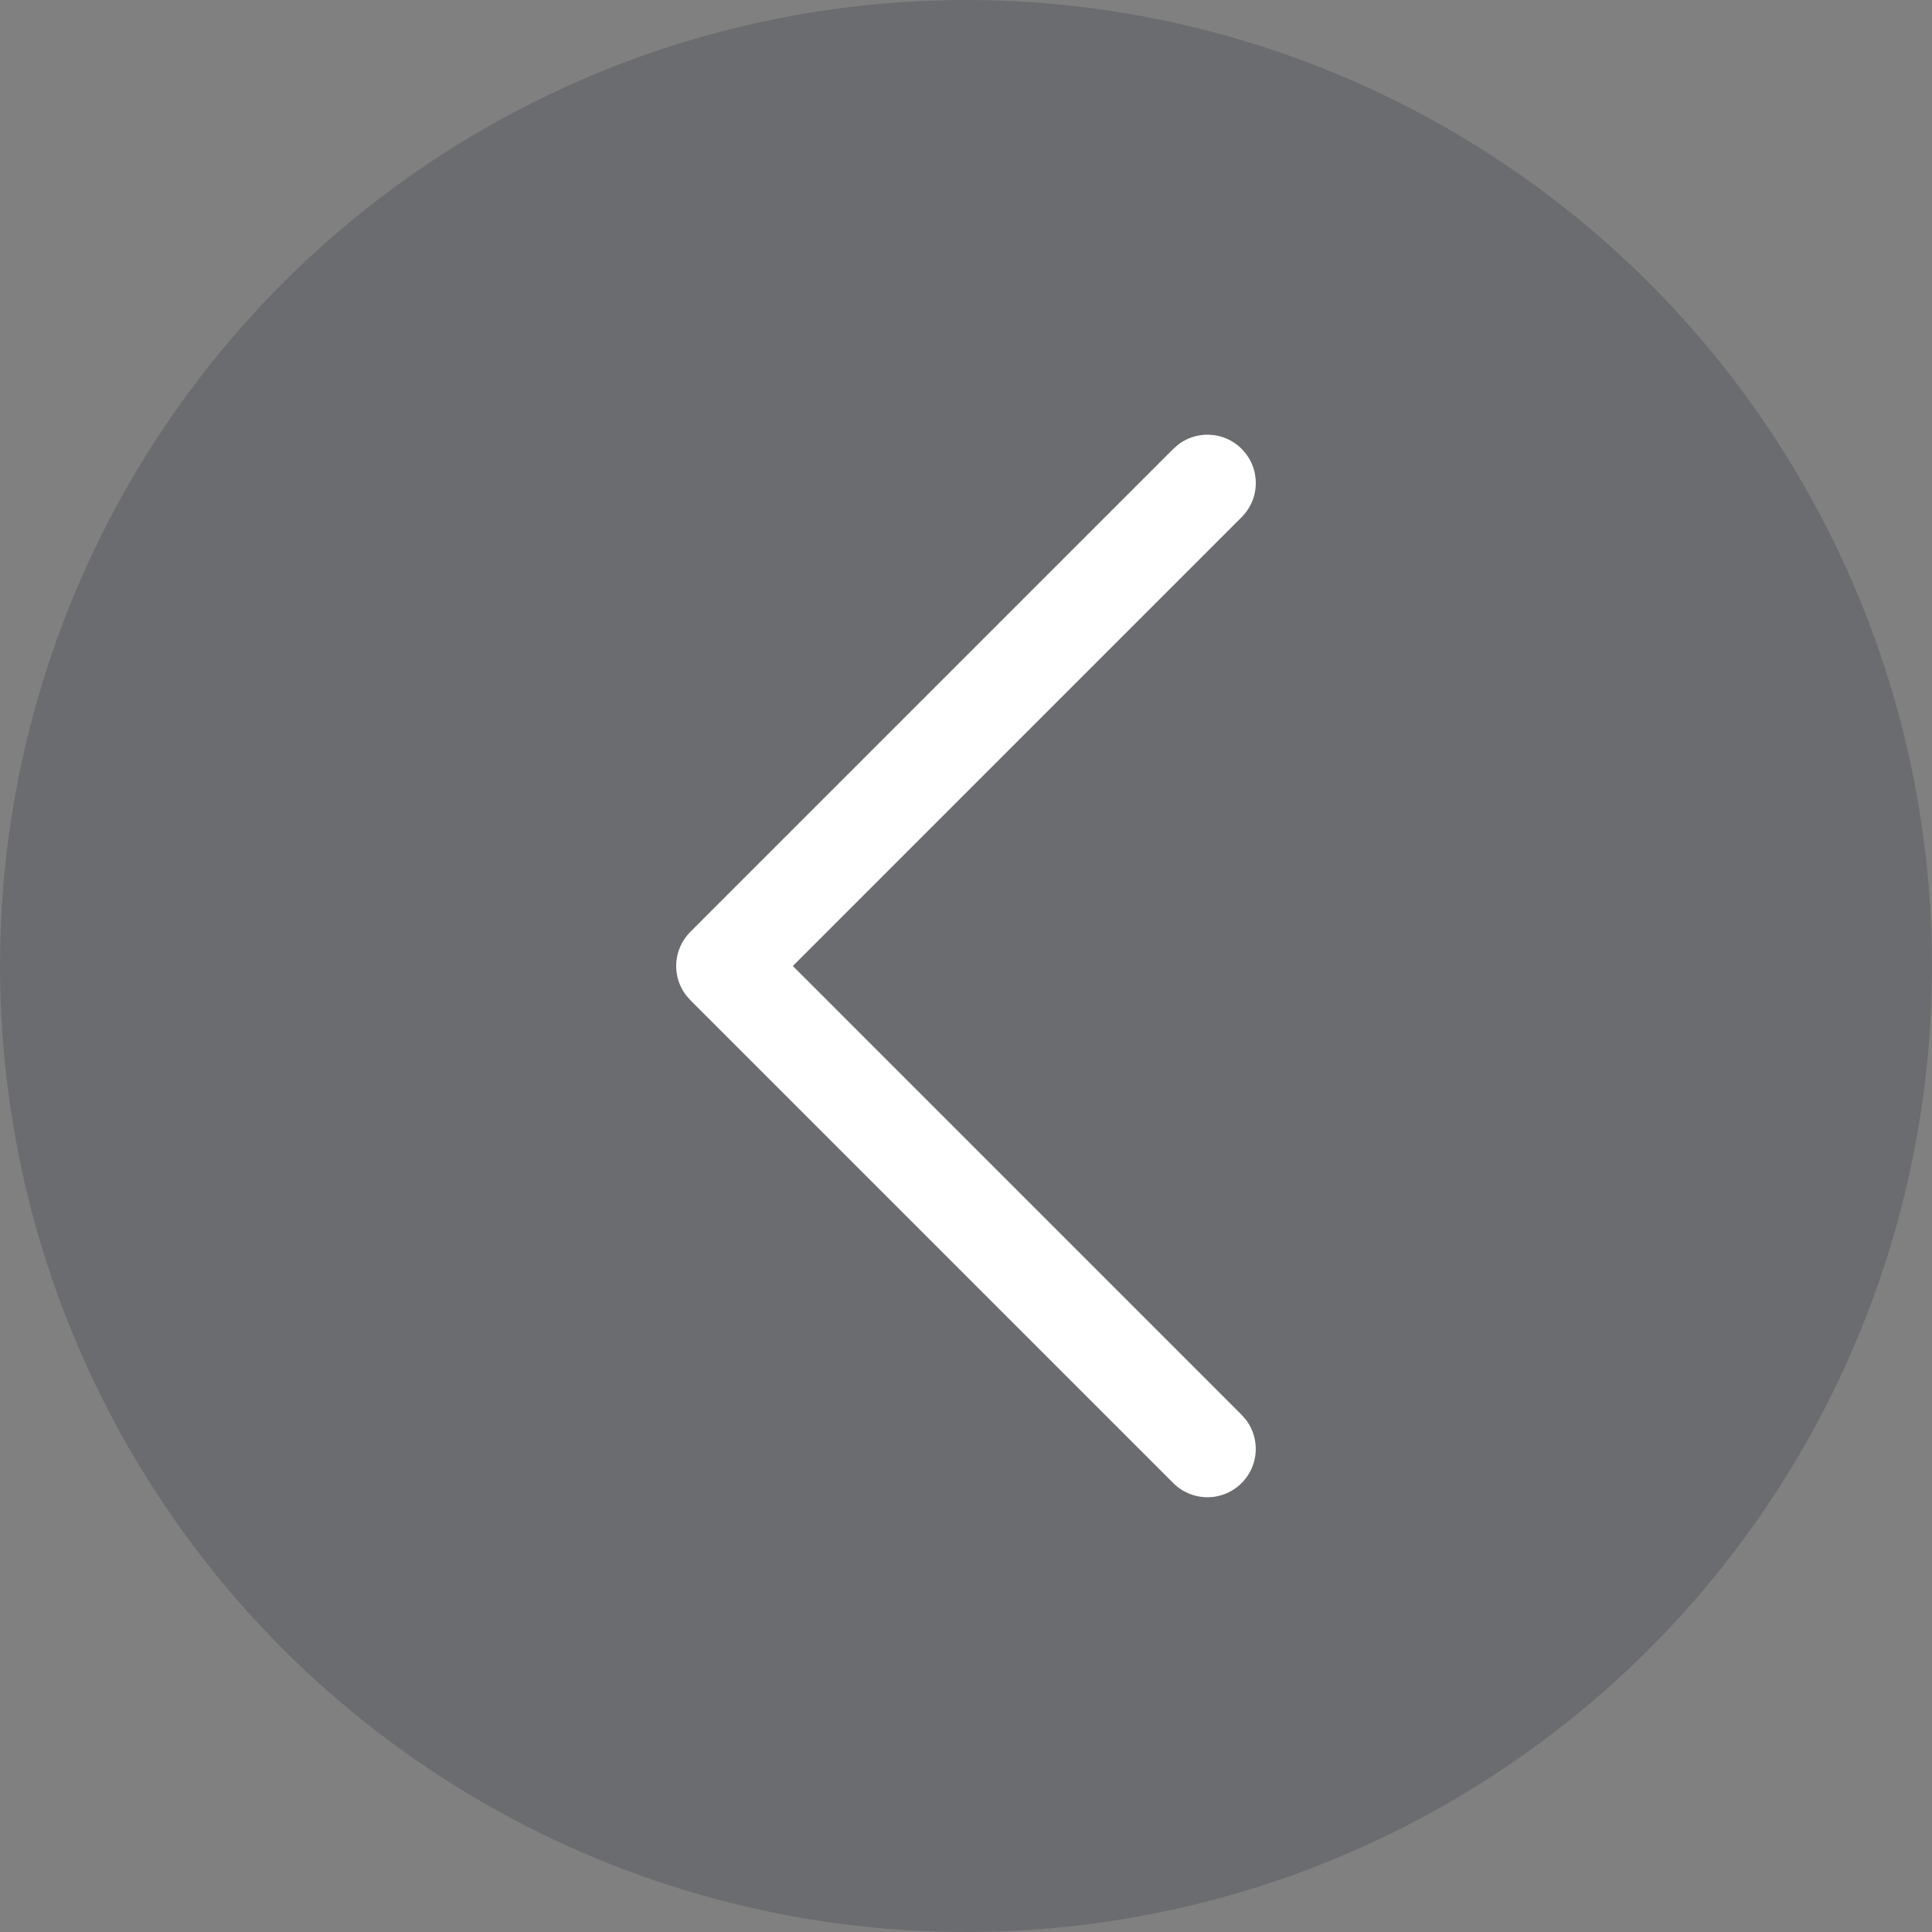
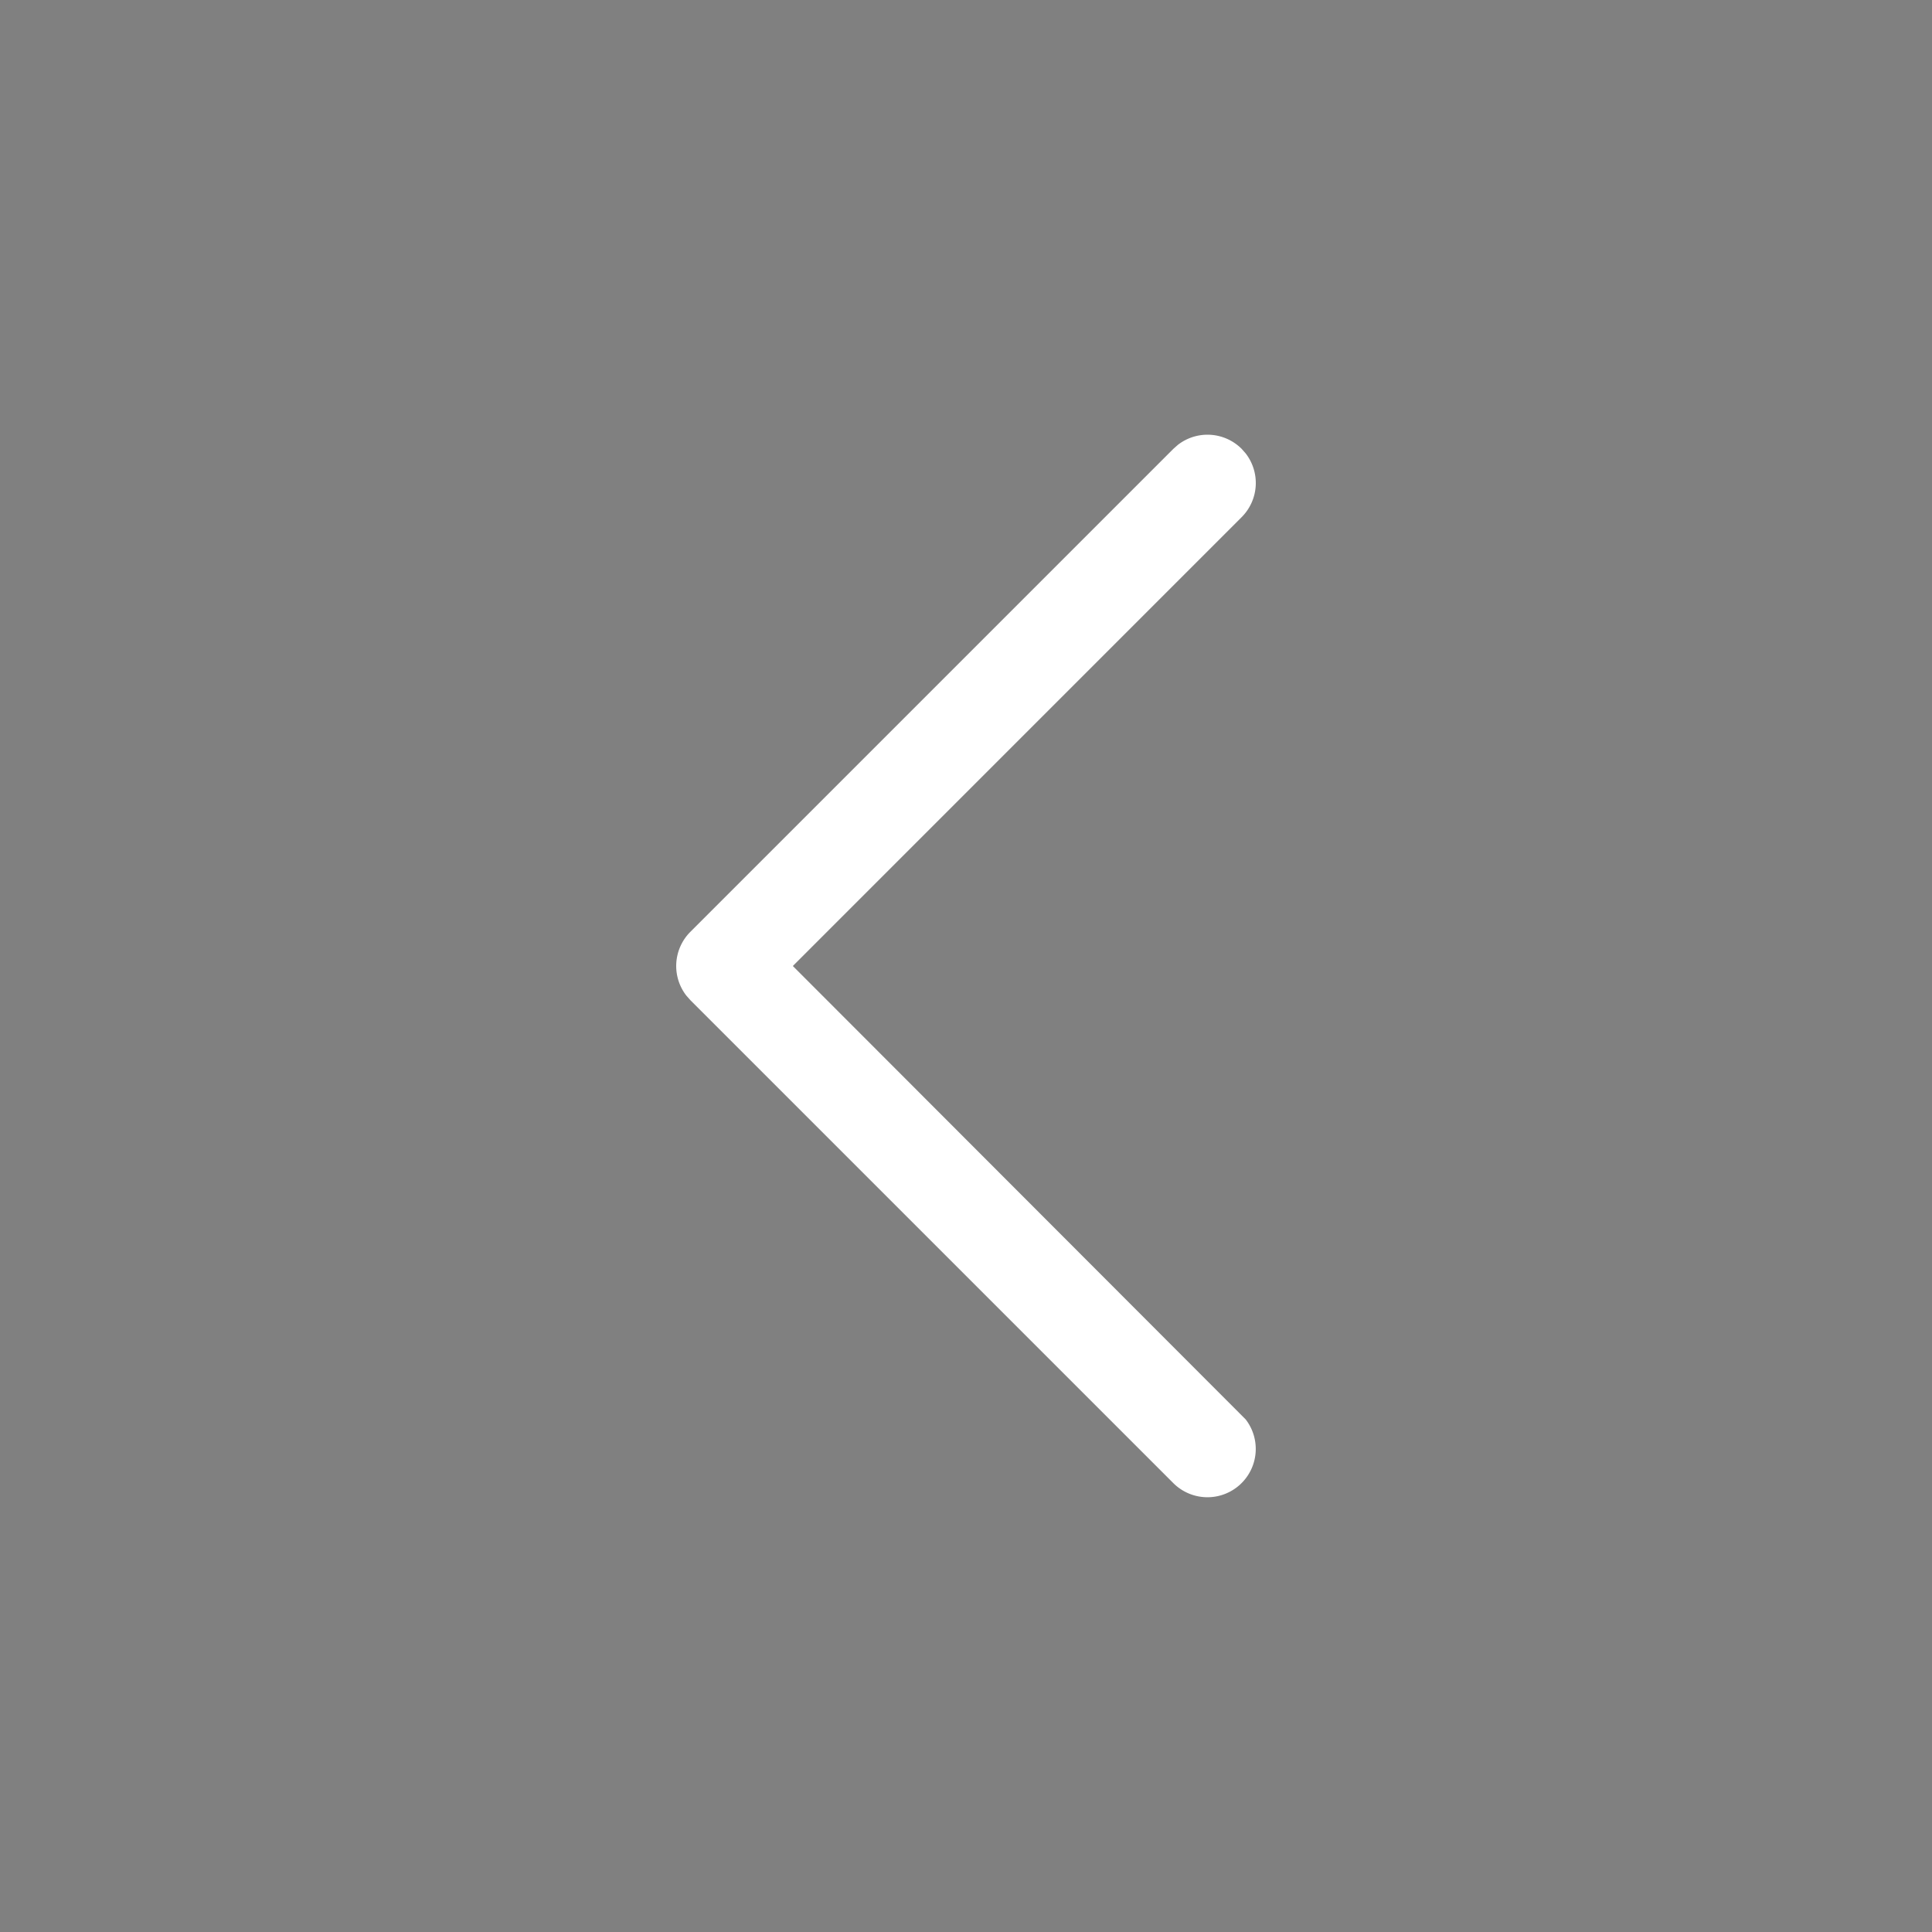
<svg xmlns="http://www.w3.org/2000/svg" width="40" height="40" fill-rule="evenodd">
  <rect width="100%" height="100%" fill="#808080" stroke="none" />
-   <circle fill-opacity=".2" fill="#1c1e2f" cx="20" cy="20" r="20" />
-   <path d="M25.707 9.293a1 1 0 0 0-1.32-.083l-.094.083-10 10a1 1 0 0 0-.083 1.32l.083.094 10 10a1 1 0 0 0 1.497-1.32l-.083-.094L16.415 20l9.292-9.293a1 1 0 0 0 .083-1.32l-.083-.094z" fill="#fff" fill-rule="nonzero" />
+   <path d="M25.707 9.293a1 1 0 0 0-1.32-.083l-.094.083-10 10a1 1 0 0 0-.083 1.32l.083.094 10 10a1 1 0 0 0 1.497-1.32L16.415 20l9.292-9.293a1 1 0 0 0 .083-1.32l-.083-.094z" fill="#fff" fill-rule="nonzero" />
</svg>